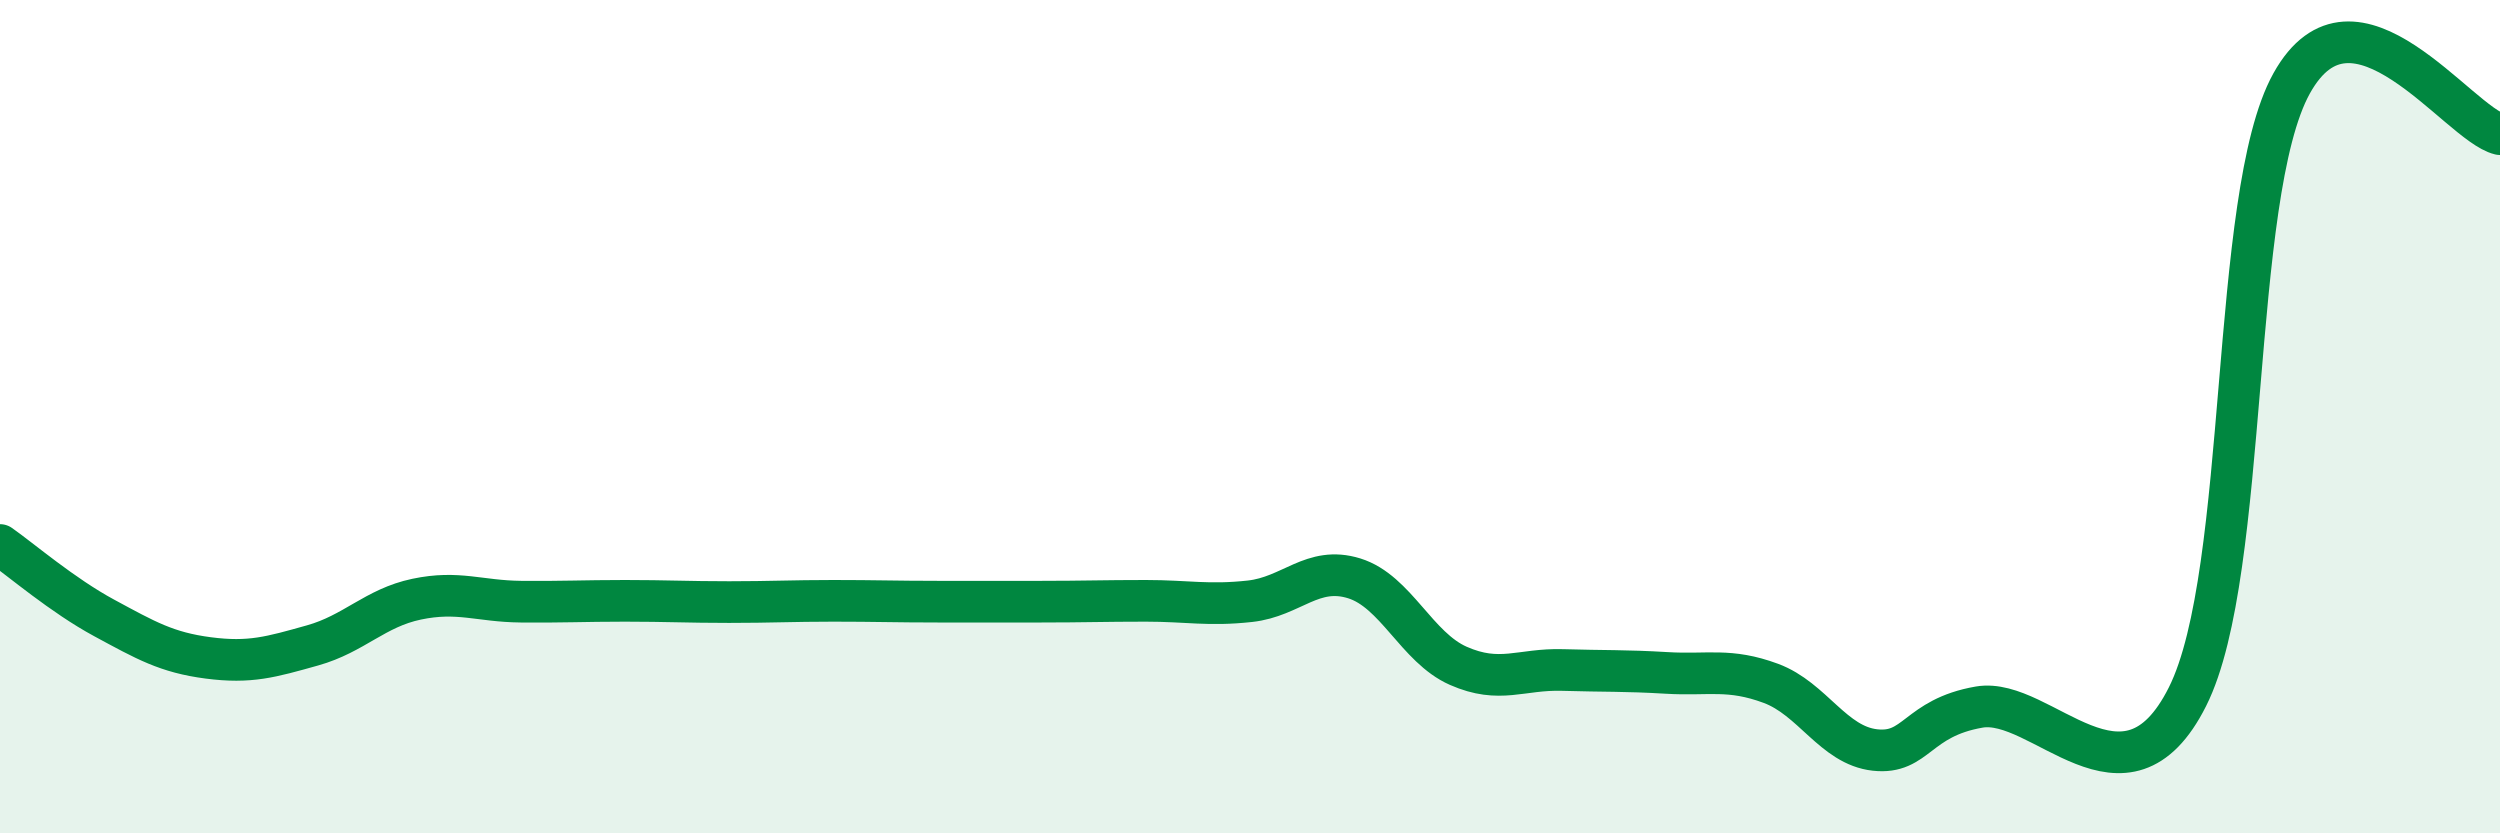
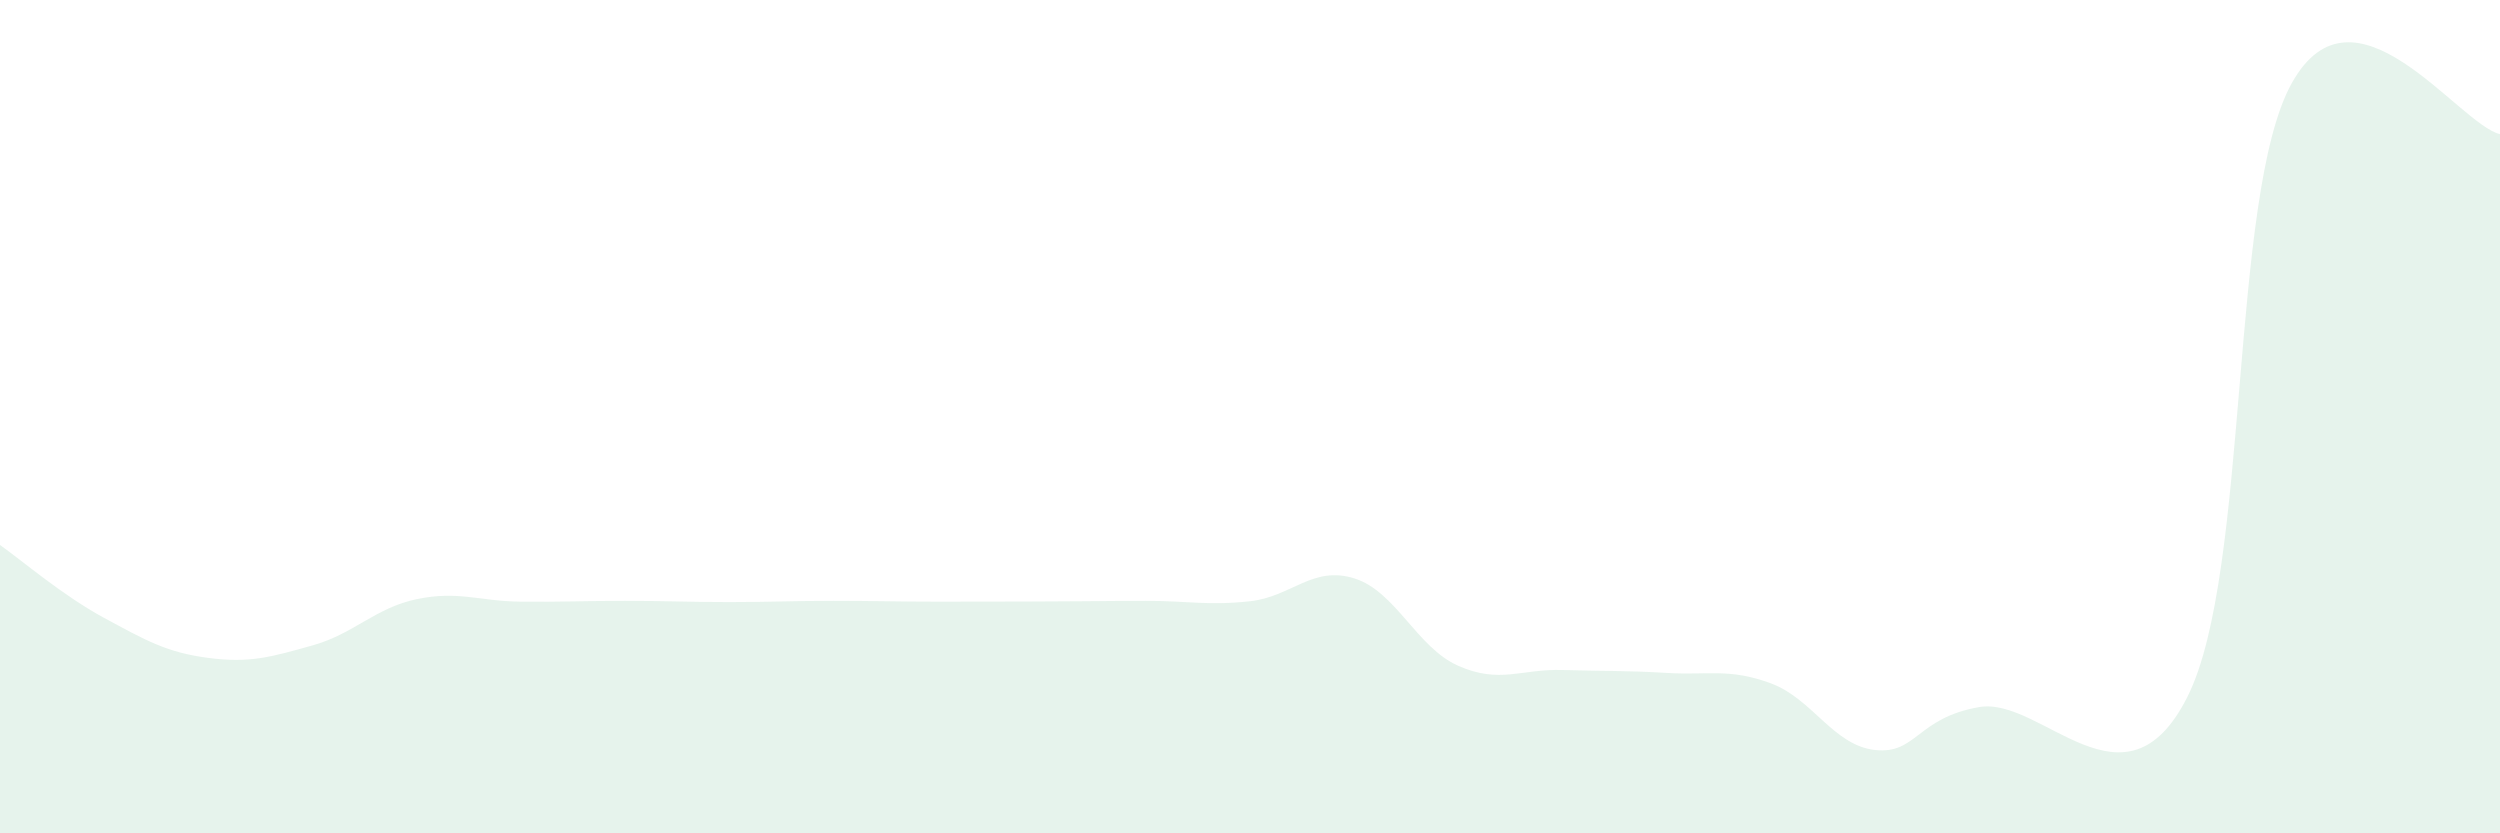
<svg xmlns="http://www.w3.org/2000/svg" width="60" height="20" viewBox="0 0 60 20">
-   <path d="M 0,13.08 C 0.5,13.43 1.5,14.29 2.5,14.83 C 3.5,15.37 4,15.66 5,15.79 C 6,15.92 6.5,15.77 7.5,15.49 C 8.5,15.21 9,14.59 10,14.38 C 11,14.17 11.5,14.43 12.5,14.44 C 13.5,14.45 14,14.42 15,14.42 C 16,14.42 16.5,14.45 17.5,14.45 C 18.5,14.45 19,14.42 20,14.42 C 21,14.42 21.5,14.44 22.5,14.44 C 23.5,14.44 24,14.44 25,14.44 C 26,14.44 26.5,14.42 27.5,14.42 C 28.5,14.42 29,14.54 30,14.43 C 31,14.32 31.5,13.57 32.5,13.88 C 33.5,14.19 34,15.54 35,15.98 C 36,16.42 36.5,16.05 37.5,16.08 C 38.5,16.11 39,16.09 40,16.15 C 41,16.21 41.5,16.03 42.5,16.4 C 43.5,16.77 44,17.89 45,18 C 46,18.11 46,17.23 47.5,16.97 C 49,16.71 51,19.71 52.5,16.72 C 54,13.73 53.5,4.7 55,2 C 56.5,-0.7 59,2.98 60,3.22L60 20L0 20Z" fill="#008740" opacity="0.1" stroke-linecap="round" stroke-linejoin="round" />
-   <path d="M 0,13.08 C 0.5,13.43 1.5,14.29 2.5,14.83 C 3.5,15.37 4,15.66 5,15.79 C 6,15.92 6.5,15.77 7.5,15.49 C 8.5,15.21 9,14.59 10,14.38 C 11,14.17 11.5,14.43 12.5,14.44 C 13.5,14.45 14,14.42 15,14.42 C 16,14.42 16.5,14.45 17.5,14.45 C 18.5,14.45 19,14.42 20,14.42 C 21,14.42 21.5,14.44 22.5,14.44 C 23.5,14.44 24,14.44 25,14.44 C 26,14.44 26.5,14.42 27.5,14.42 C 28.5,14.42 29,14.54 30,14.43 C 31,14.32 31.5,13.57 32.5,13.88 C 33.5,14.19 34,15.54 35,15.98 C 36,16.42 36.5,16.05 37.5,16.08 C 38.5,16.11 39,16.09 40,16.15 C 41,16.21 41.5,16.03 42.5,16.4 C 43.5,16.77 44,17.89 45,18 C 46,18.11 46,17.23 47.5,16.97 C 49,16.71 51,19.71 52.5,16.72 C 54,13.73 53.5,4.7 55,2 C 56.5,-0.7 59,2.98 60,3.22" stroke="#008740" stroke-width="1" fill="none" stroke-linecap="round" stroke-linejoin="round" />
+   <path d="M 0,13.08 C 0.5,13.43 1.5,14.29 2.5,14.83 C 3.5,15.37 4,15.66 5,15.79 C 6,15.92 6.5,15.77 7.5,15.49 C 8.5,15.21 9,14.59 10,14.38 C 11,14.17 11.5,14.43 12.5,14.44 C 13.5,14.45 14,14.42 15,14.42 C 16,14.42 16.5,14.45 17.5,14.45 C 18.5,14.45 19,14.42 20,14.42 C 21,14.42 21.5,14.44 22.5,14.44 C 26,14.44 26.5,14.42 27.5,14.42 C 28.5,14.42 29,14.54 30,14.43 C 31,14.32 31.5,13.57 32.5,13.88 C 33.5,14.19 34,15.54 35,15.98 C 36,16.42 36.5,16.05 37.5,16.08 C 38.5,16.11 39,16.09 40,16.15 C 41,16.21 41.5,16.03 42.5,16.4 C 43.5,16.77 44,17.89 45,18 C 46,18.11 46,17.23 47.5,16.97 C 49,16.71 51,19.71 52.5,16.72 C 54,13.73 53.5,4.7 55,2 C 56.5,-0.7 59,2.98 60,3.22L60 20L0 20Z" fill="#008740" opacity="0.1" stroke-linecap="round" stroke-linejoin="round" />
</svg>